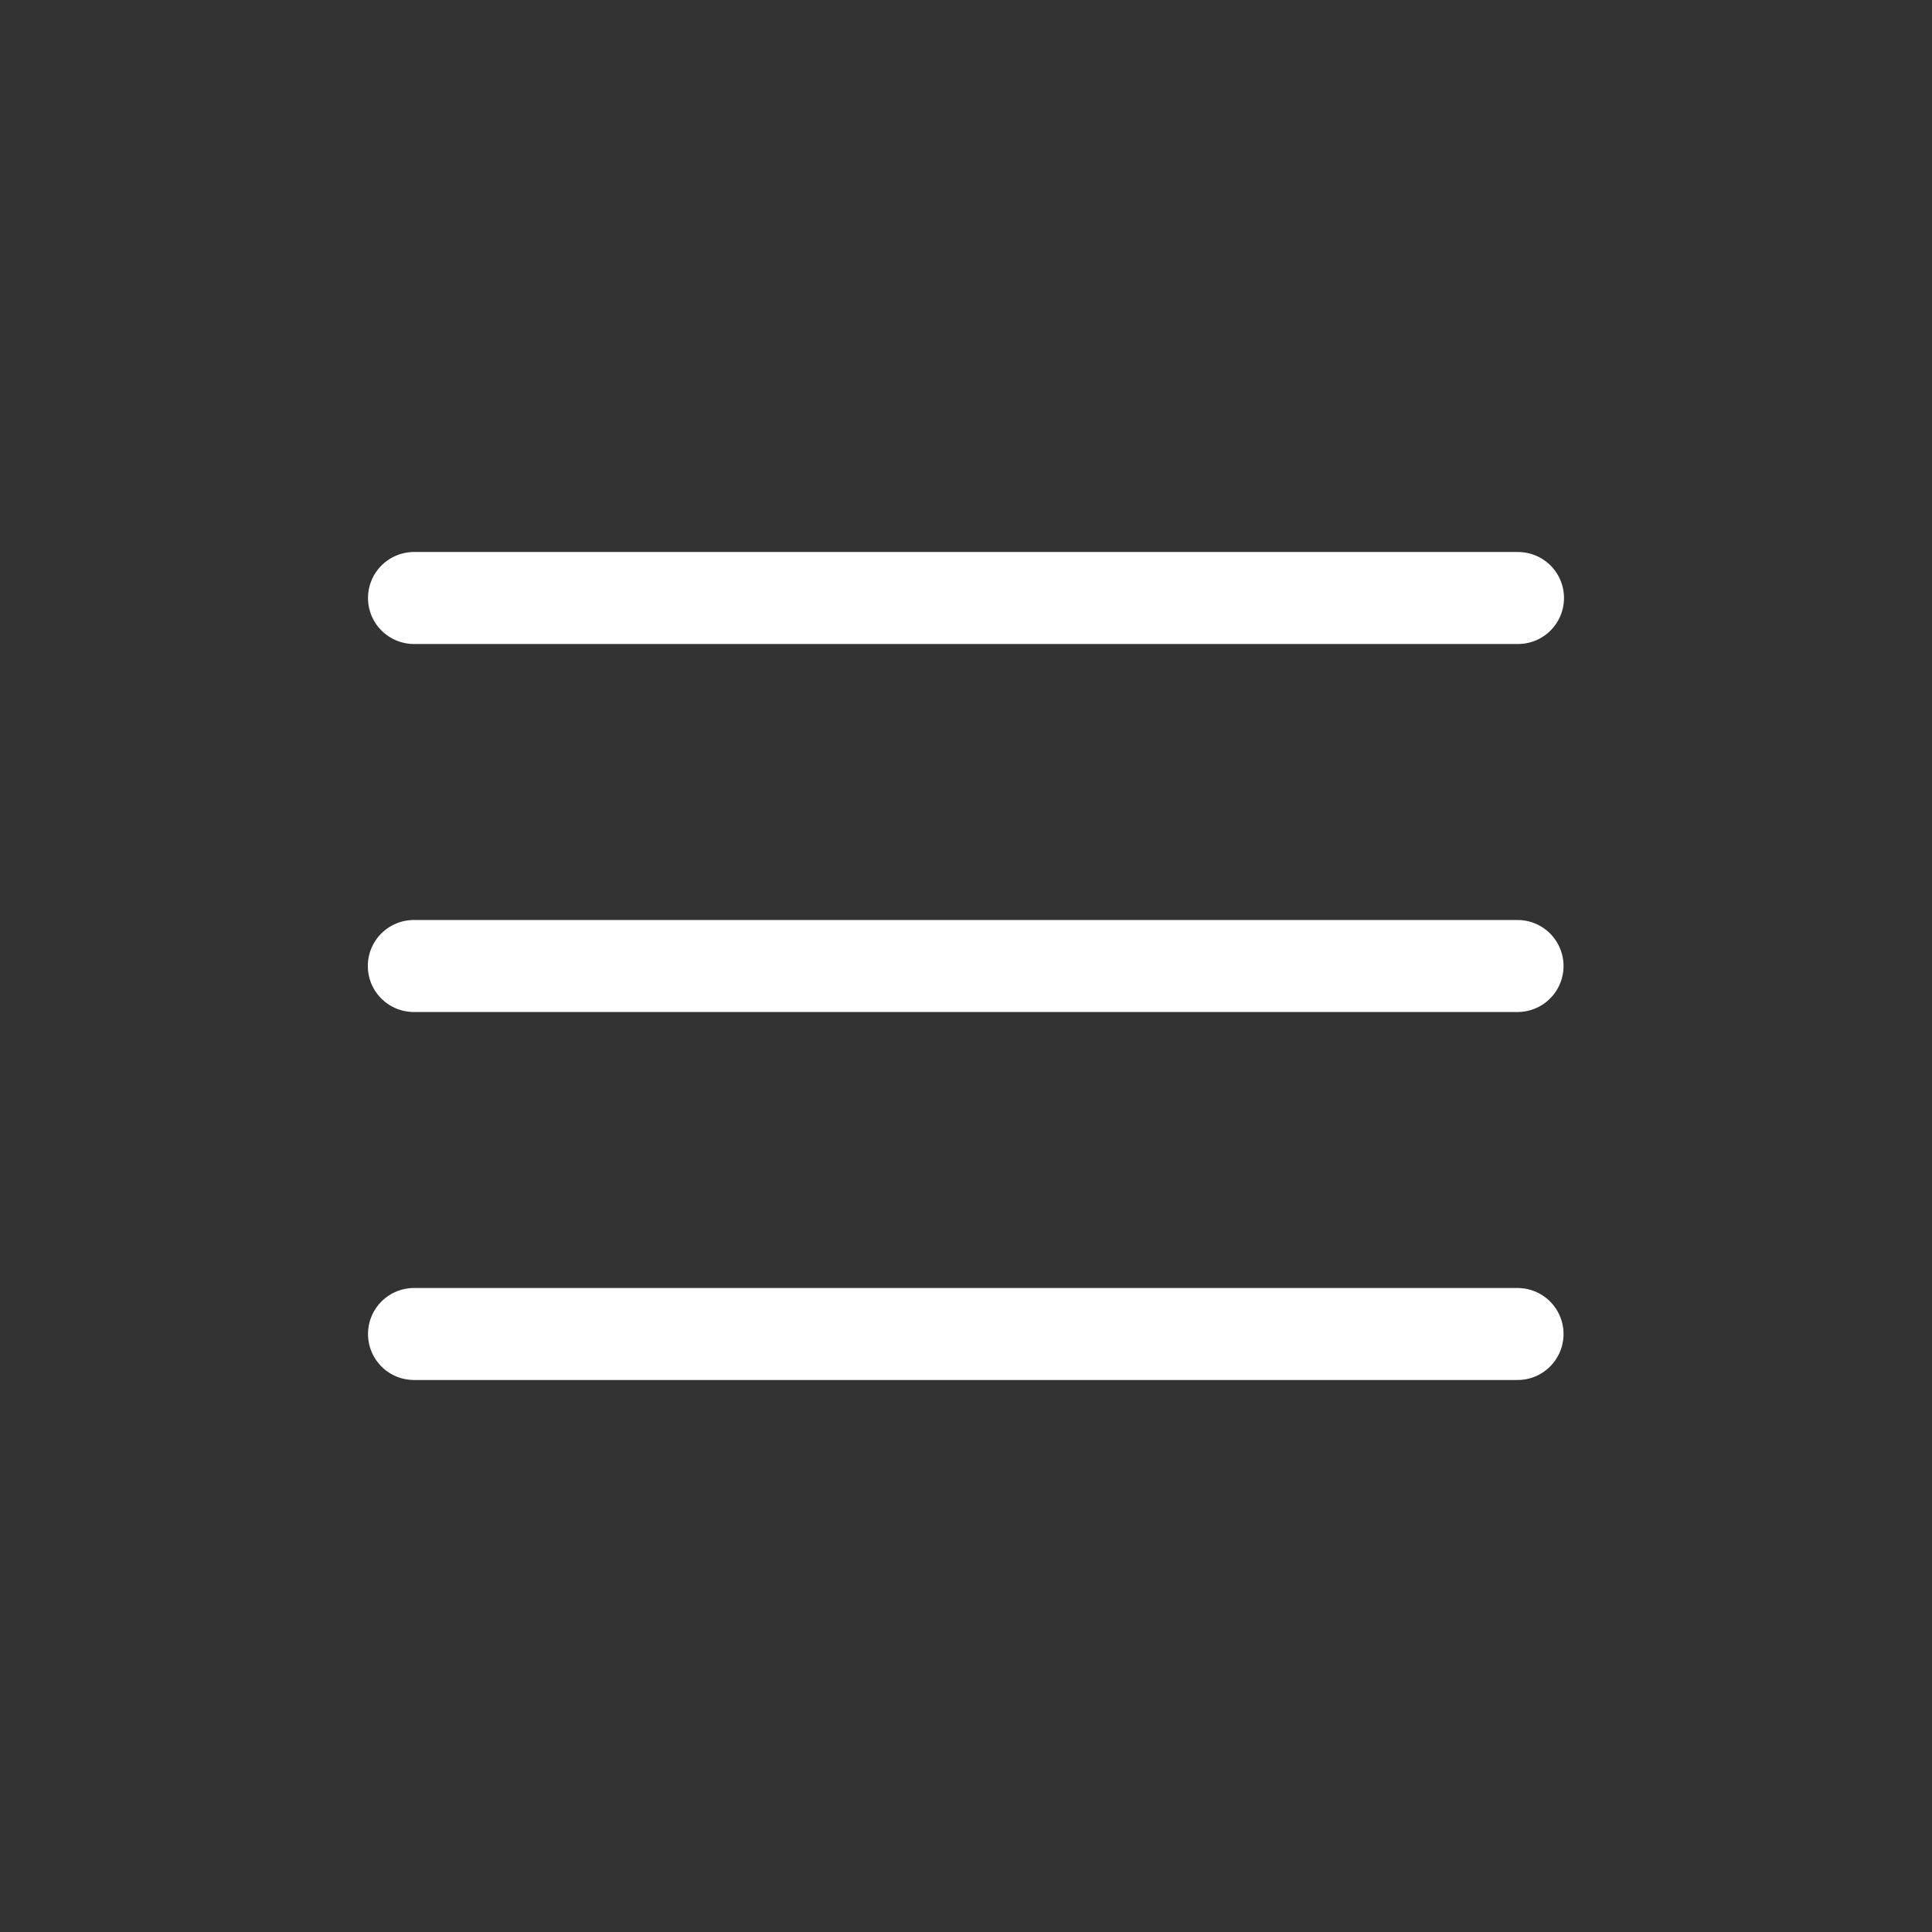
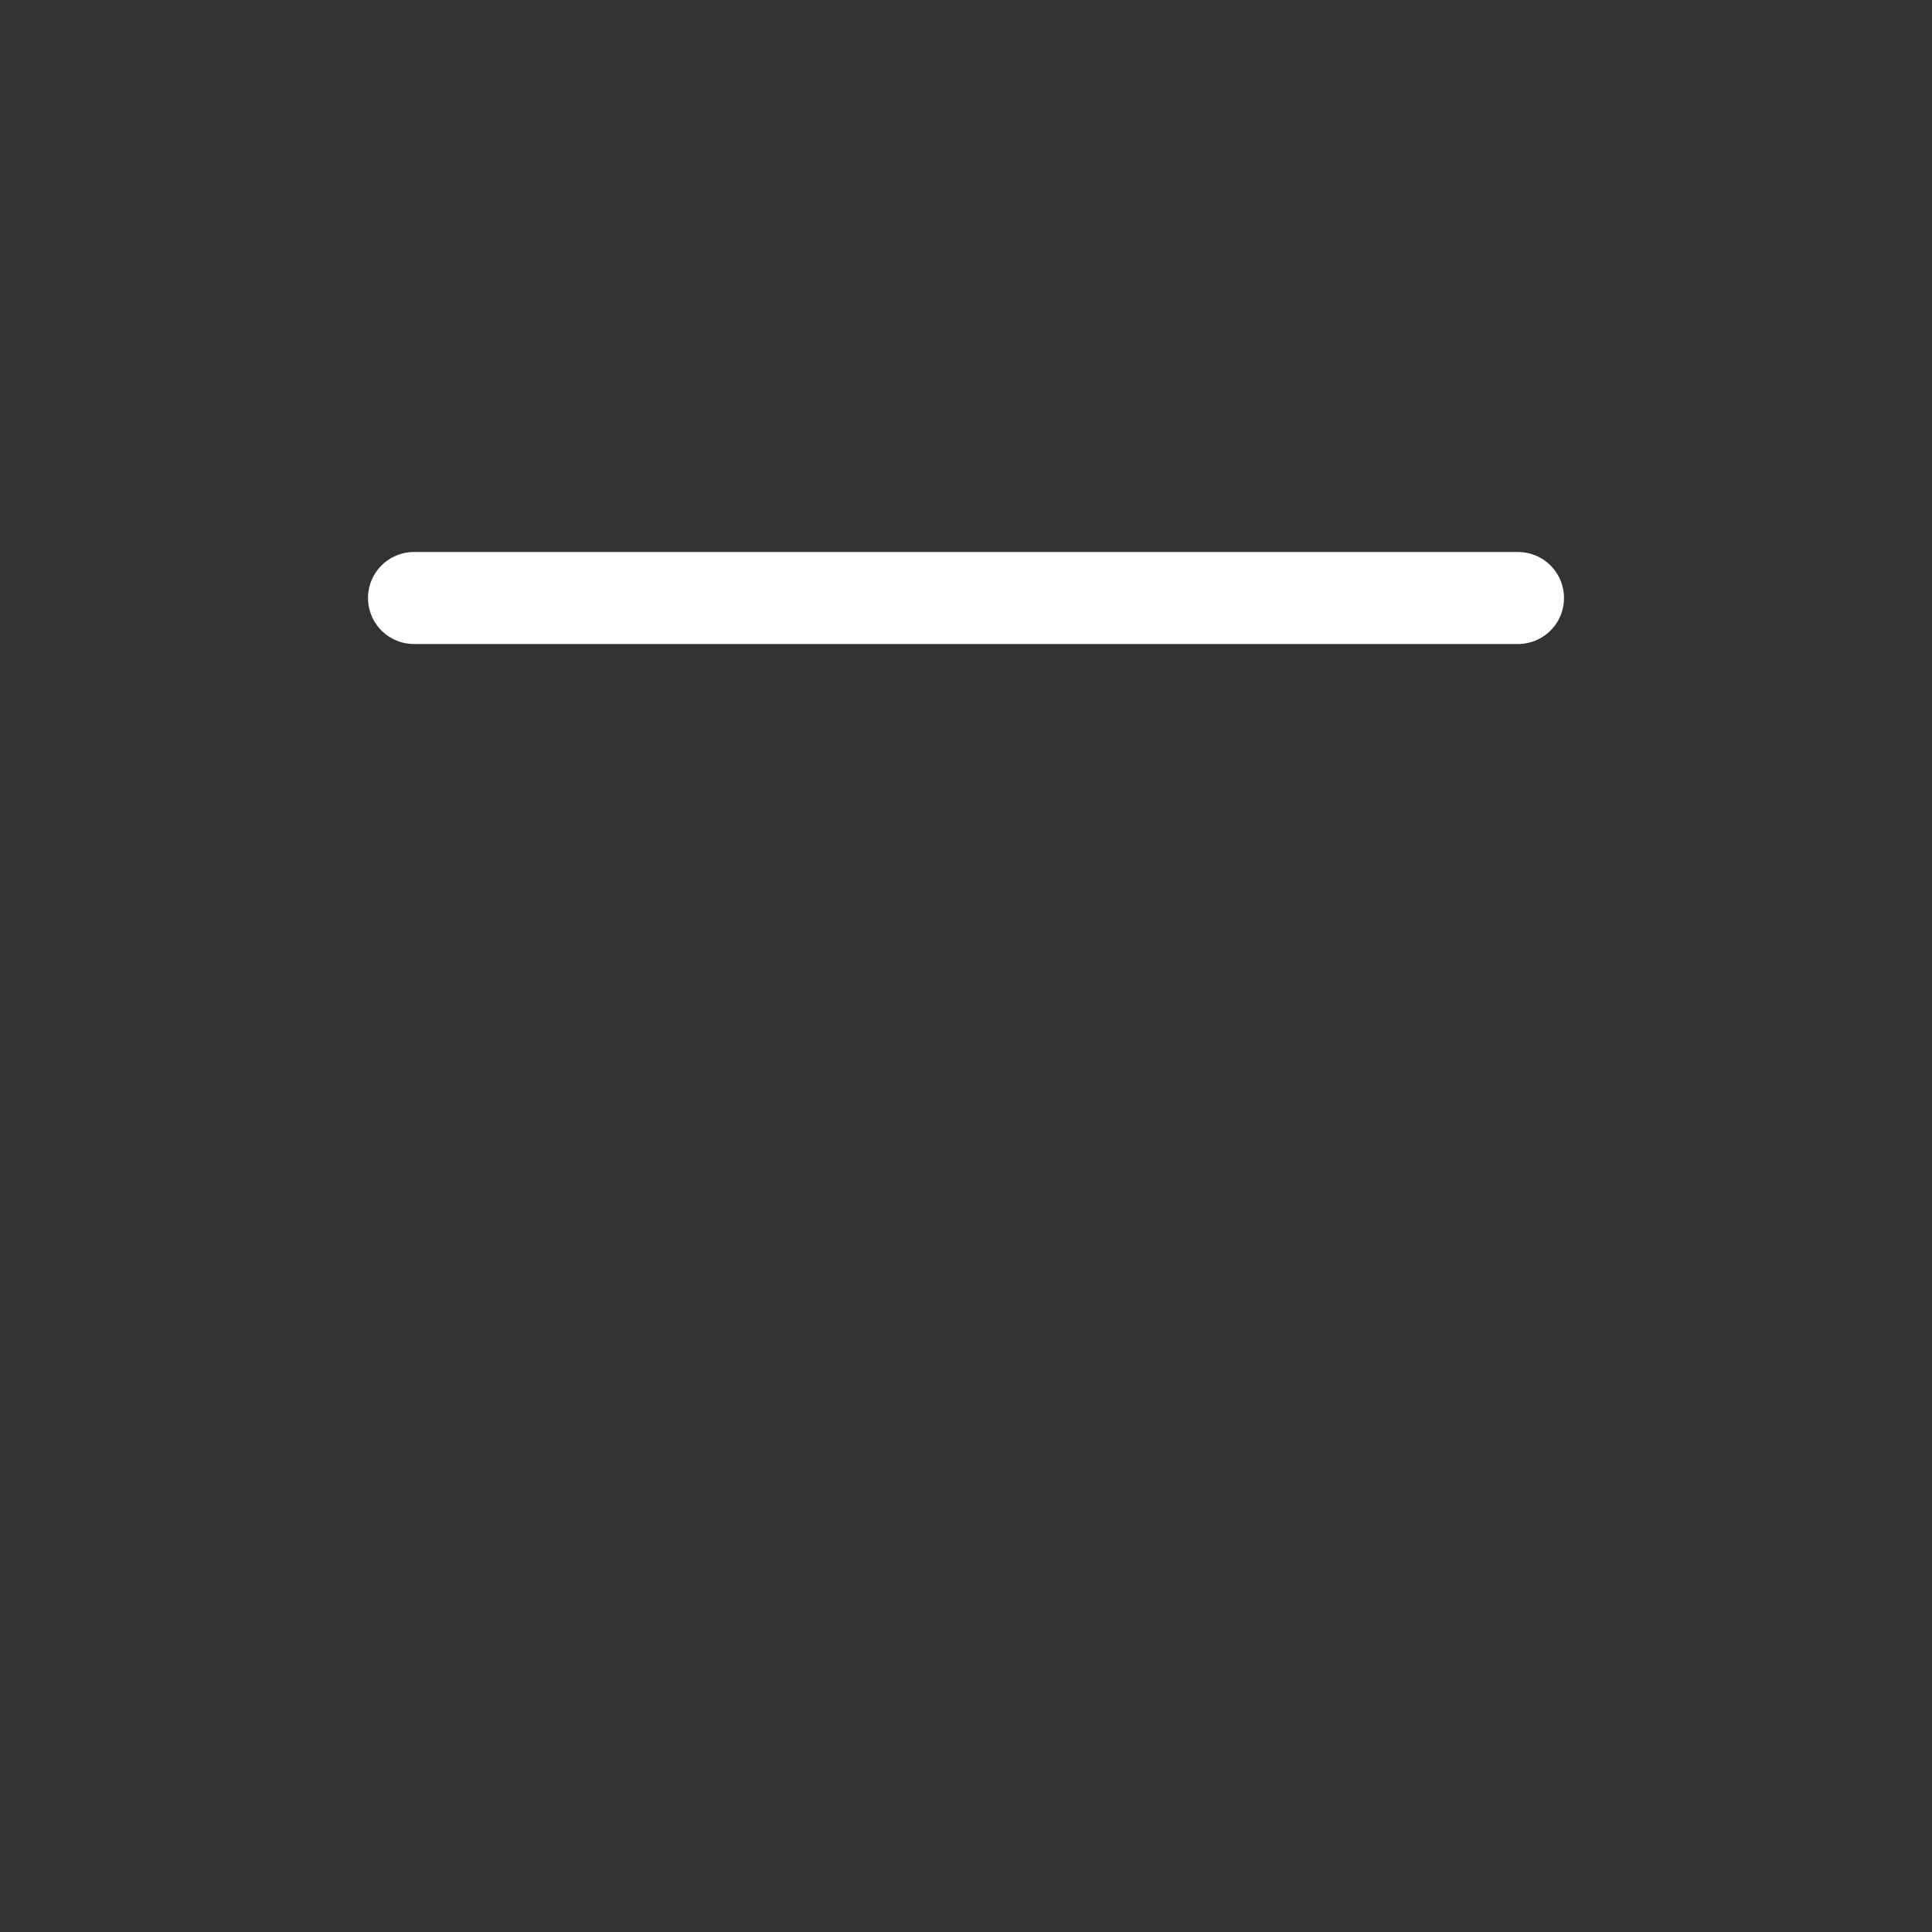
<svg xmlns="http://www.w3.org/2000/svg" width="800px" height="800px" viewBox="0 0 21 21">
  <rect x="0" y="0" width="21" height="21" fill="#333333" stroke="none" />
  <g fill="none" fill-rule="evenodd" stroke="white" stroke-linecap="round" stroke-linejoin="round">
    <path d="m4.5 6.5h12" />
-     <path d="m4.498 10.5h11.997" />
-     <path d="m4.5 14.5h11.995" />
  </g>
</svg>